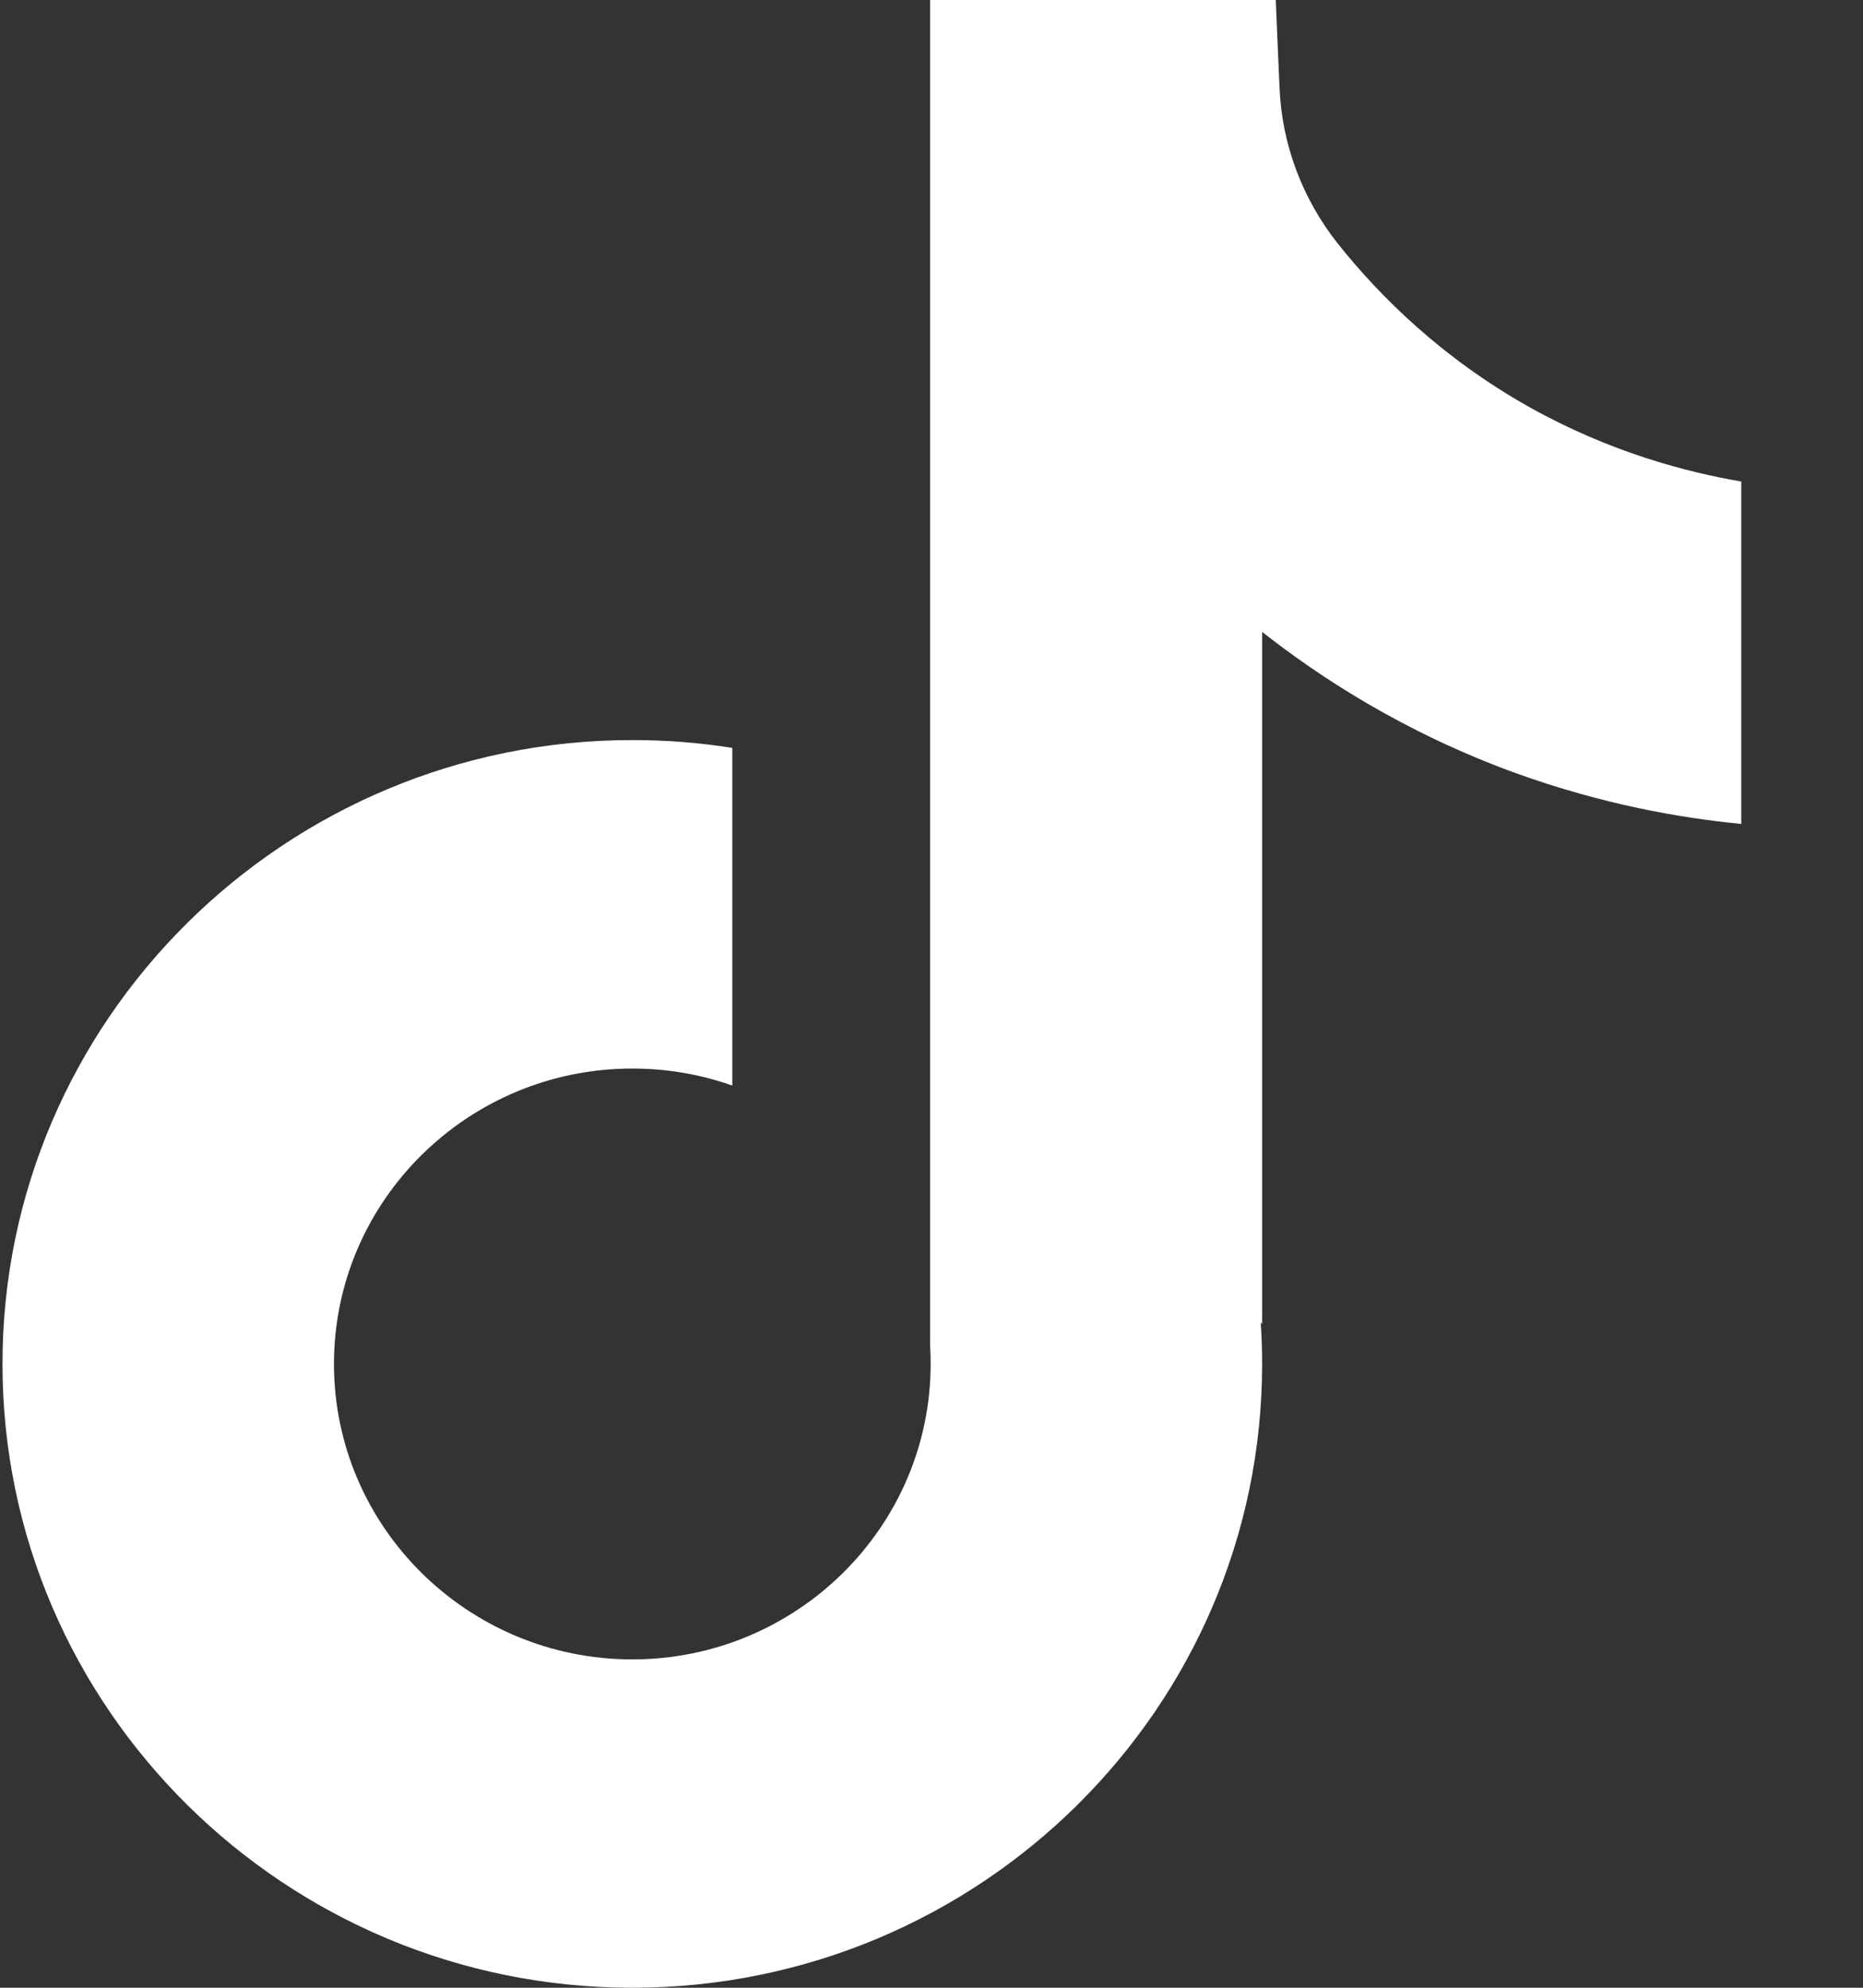
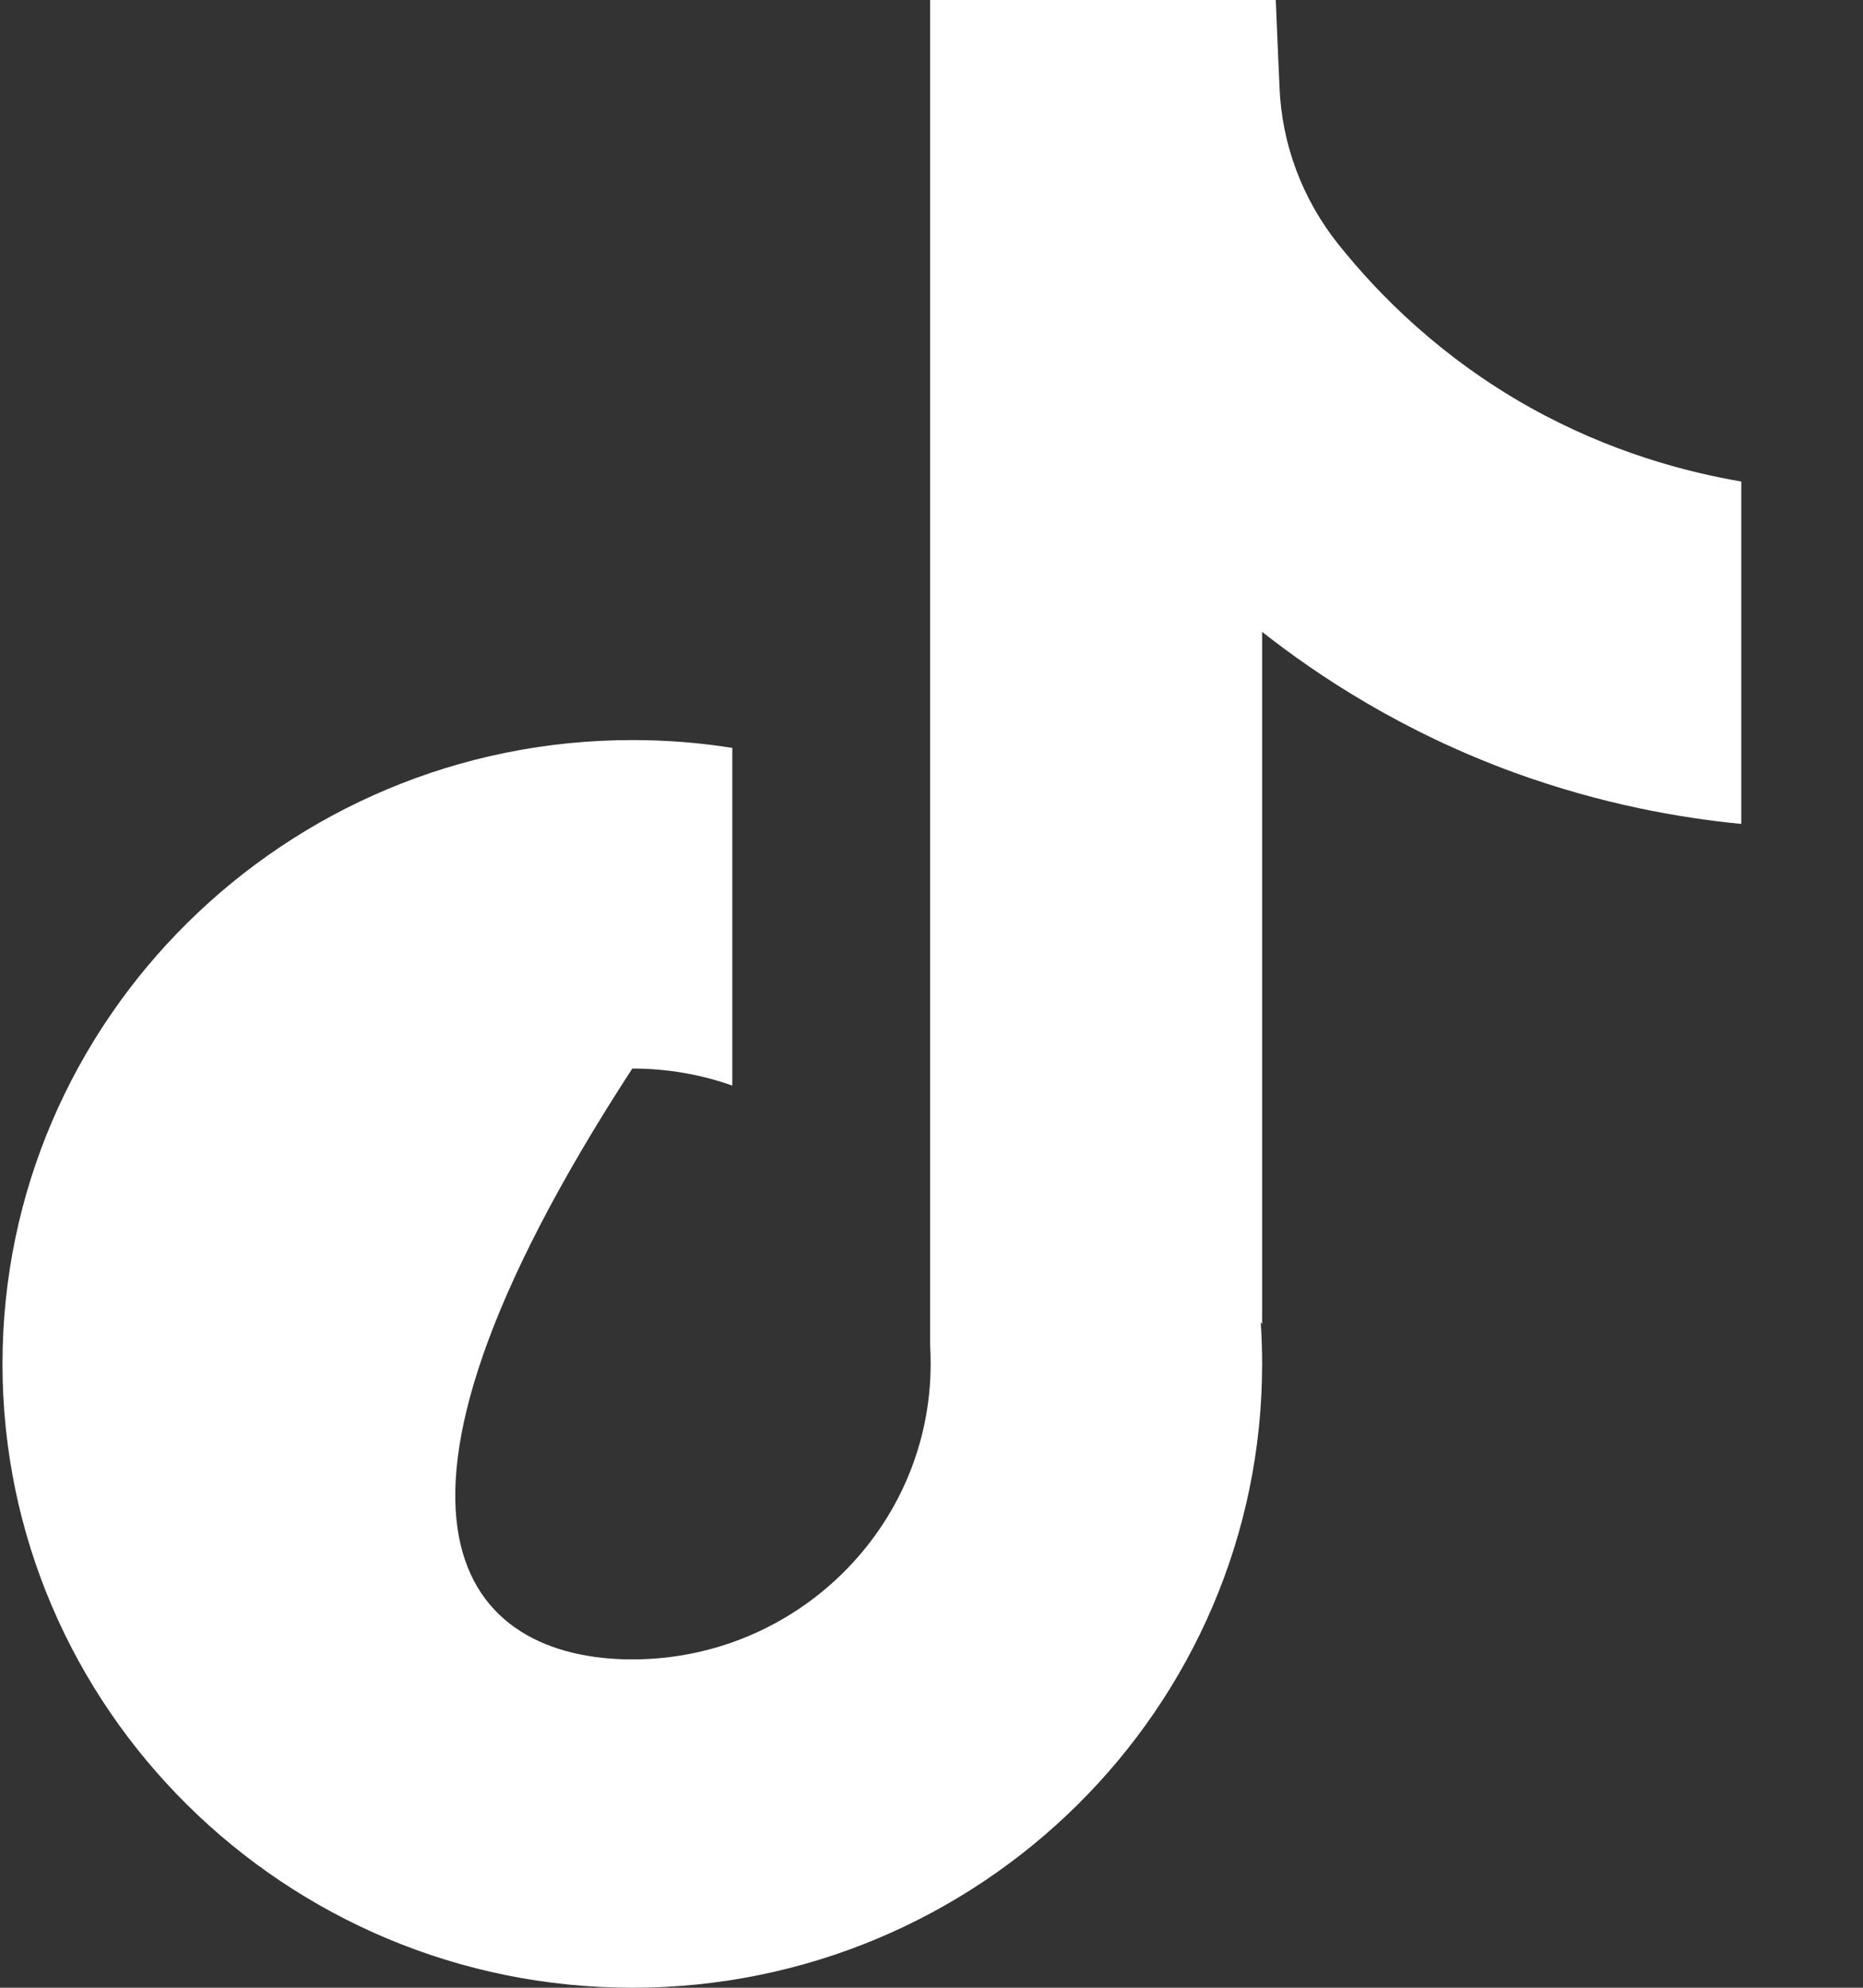
<svg xmlns="http://www.w3.org/2000/svg" width="15" height="16" viewBox="0 0 15 16" fill="none">
  <rect x="0" y="0" width="15" height="16" fill="#333333" stroke="none" />
-   <path d="M14.02 3.874V6.632C13.533 6.585 12.901 6.475 12.201 6.222C11.288 5.89 10.608 5.437 10.162 5.086V10.659L10.151 10.642C10.158 10.753 10.162 10.865 10.162 10.979C10.162 13.747 7.888 16 5.091 16C2.295 16 0.02 13.747 0.02 10.979C0.02 8.211 2.295 5.957 5.091 5.957C5.365 5.957 5.634 5.978 5.896 6.02V8.738C5.644 8.649 5.373 8.601 5.091 8.601C3.767 8.601 2.689 9.667 2.689 10.979C2.689 12.291 3.767 13.357 5.091 13.357C6.415 13.357 7.493 12.29 7.493 10.979C7.493 10.93 7.492 10.88 7.489 10.831V0H10.272C10.282 0.233 10.291 0.469 10.302 0.702C10.32 1.161 10.486 1.602 10.774 1.964C11.112 2.388 11.611 2.882 12.312 3.276C12.968 3.643 13.584 3.801 14.02 3.876V3.874Z" fill="white" />
+   <path d="M14.02 3.874V6.632C13.533 6.585 12.901 6.475 12.201 6.222C11.288 5.89 10.608 5.437 10.162 5.086V10.659L10.151 10.642C10.158 10.753 10.162 10.865 10.162 10.979C10.162 13.747 7.888 16 5.091 16C2.295 16 0.02 13.747 0.02 10.979C0.02 8.211 2.295 5.957 5.091 5.957C5.365 5.957 5.634 5.978 5.896 6.02V8.738C5.644 8.649 5.373 8.601 5.091 8.601C2.689 12.291 3.767 13.357 5.091 13.357C6.415 13.357 7.493 12.29 7.493 10.979C7.493 10.93 7.492 10.88 7.489 10.831V0H10.272C10.282 0.233 10.291 0.469 10.302 0.702C10.32 1.161 10.486 1.602 10.774 1.964C11.112 2.388 11.611 2.882 12.312 3.276C12.968 3.643 13.584 3.801 14.02 3.876V3.874Z" fill="white" />
</svg>